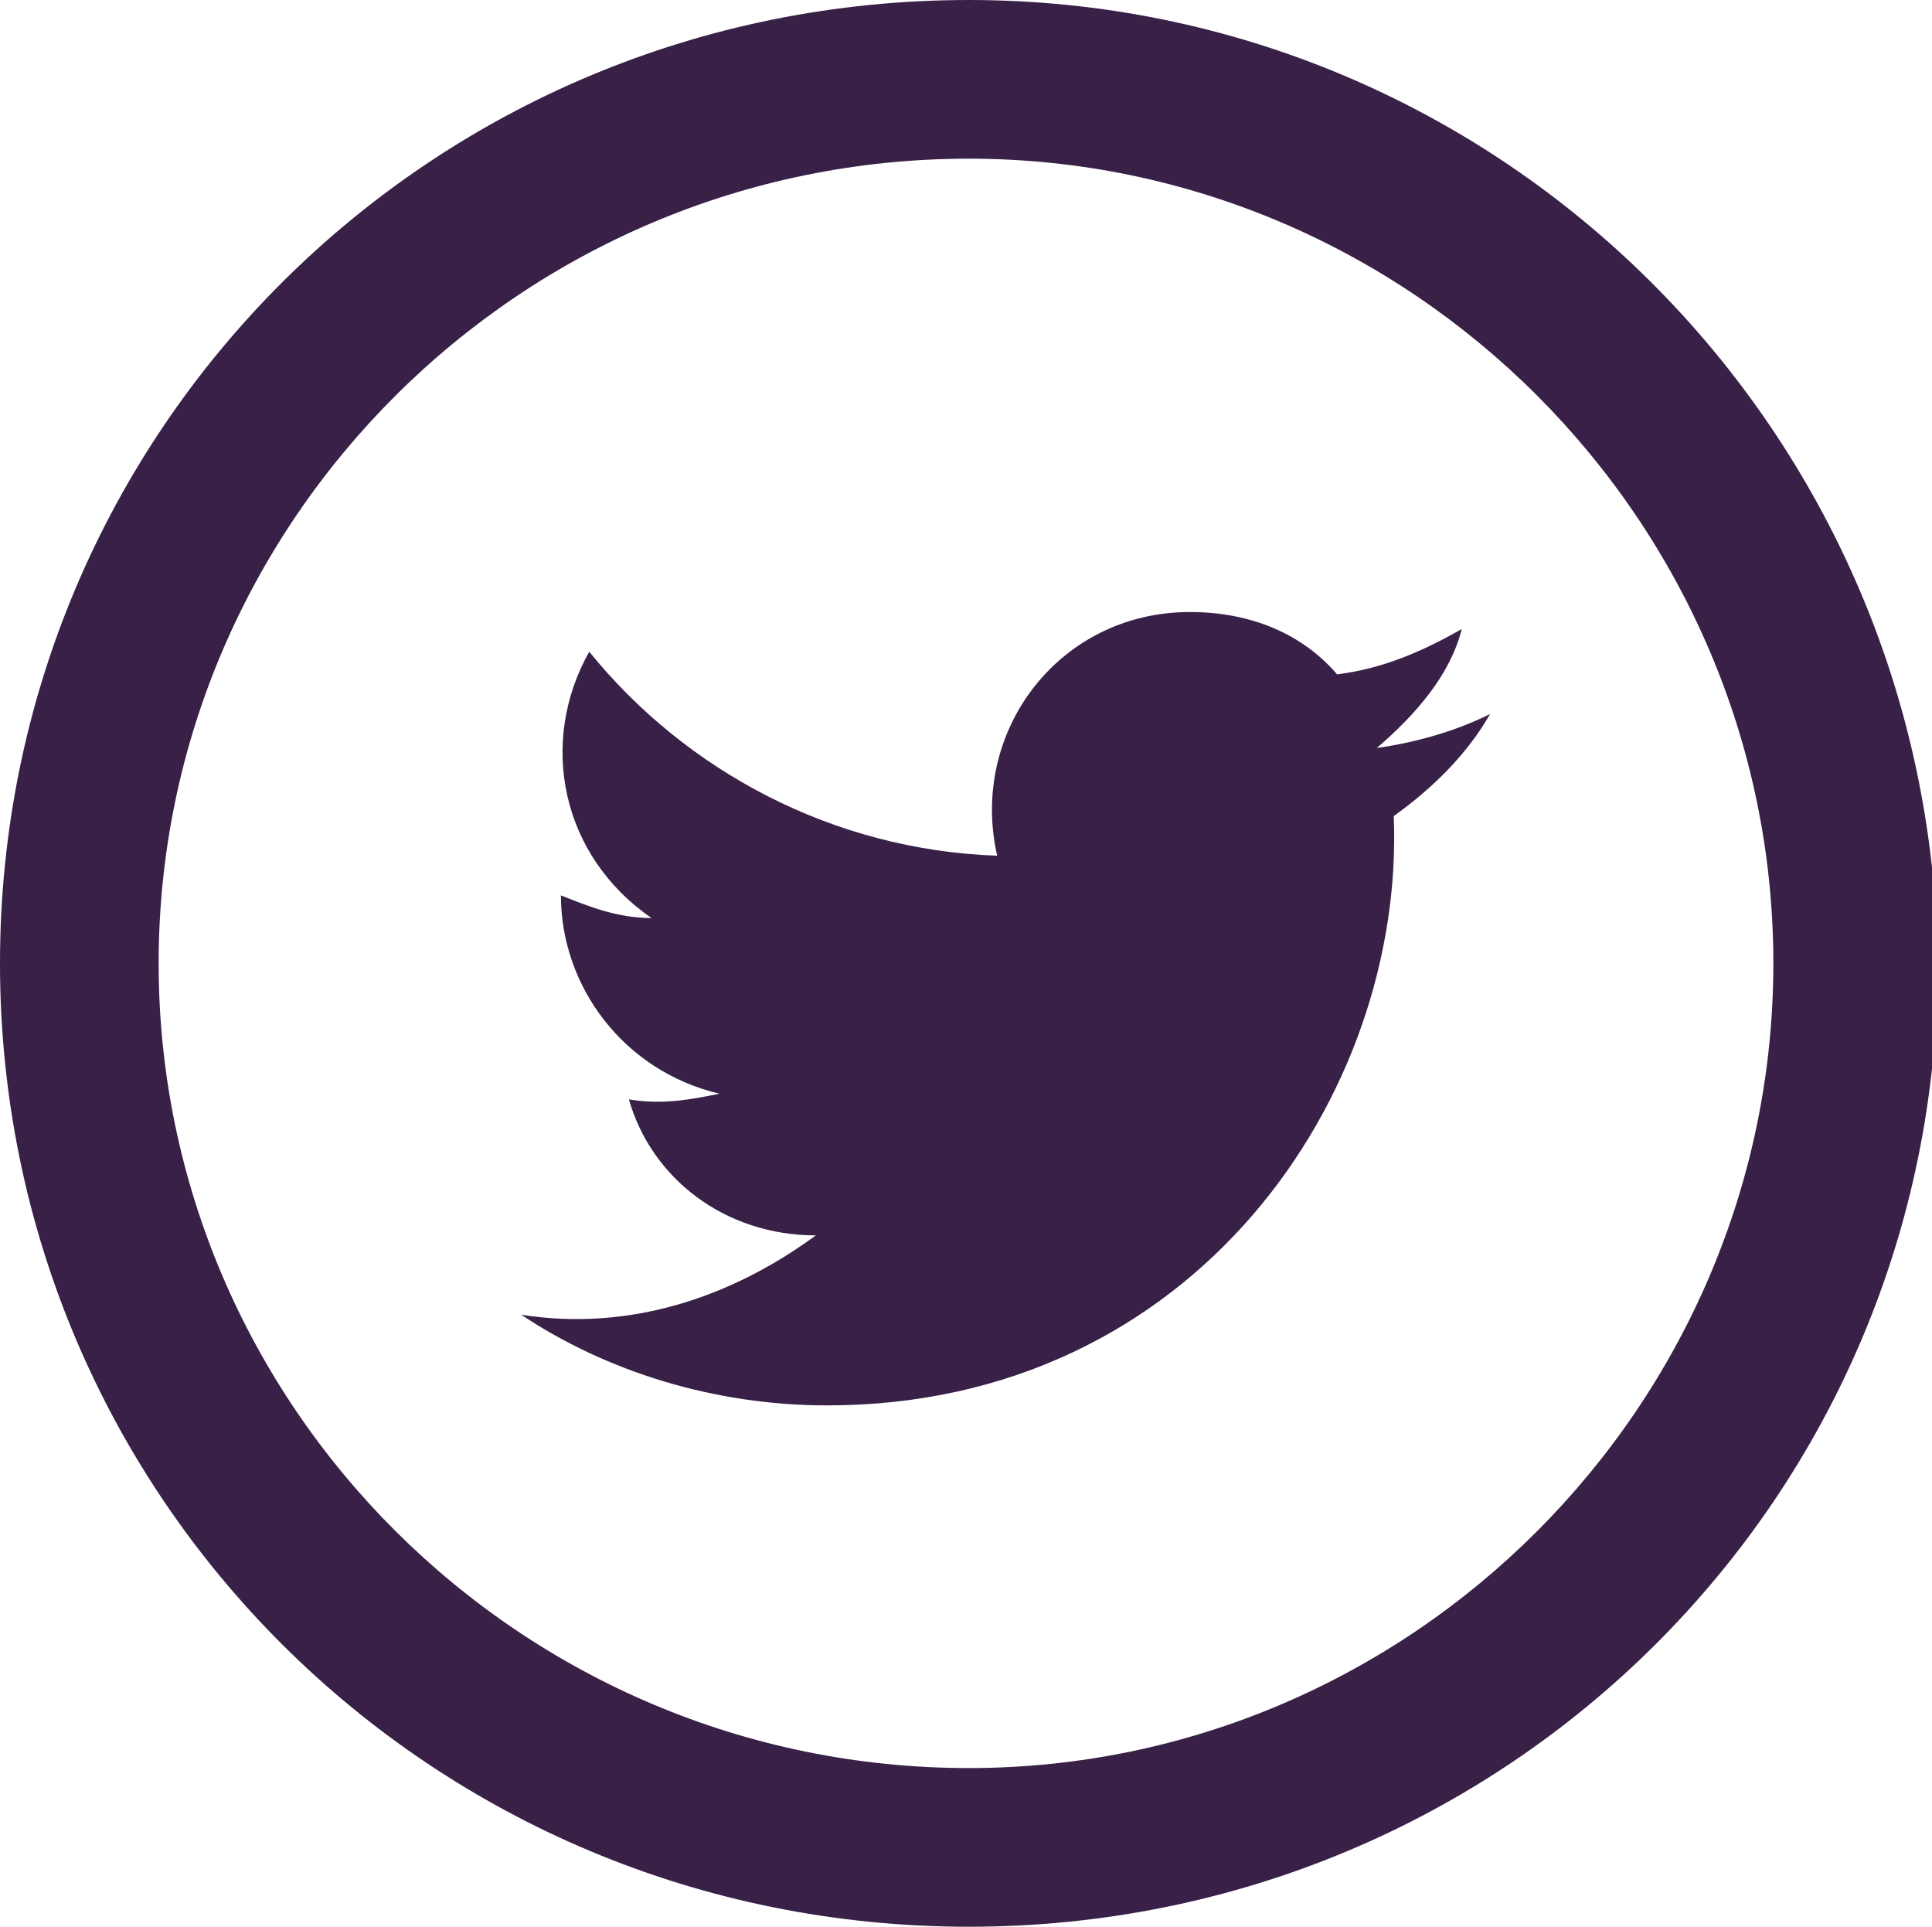
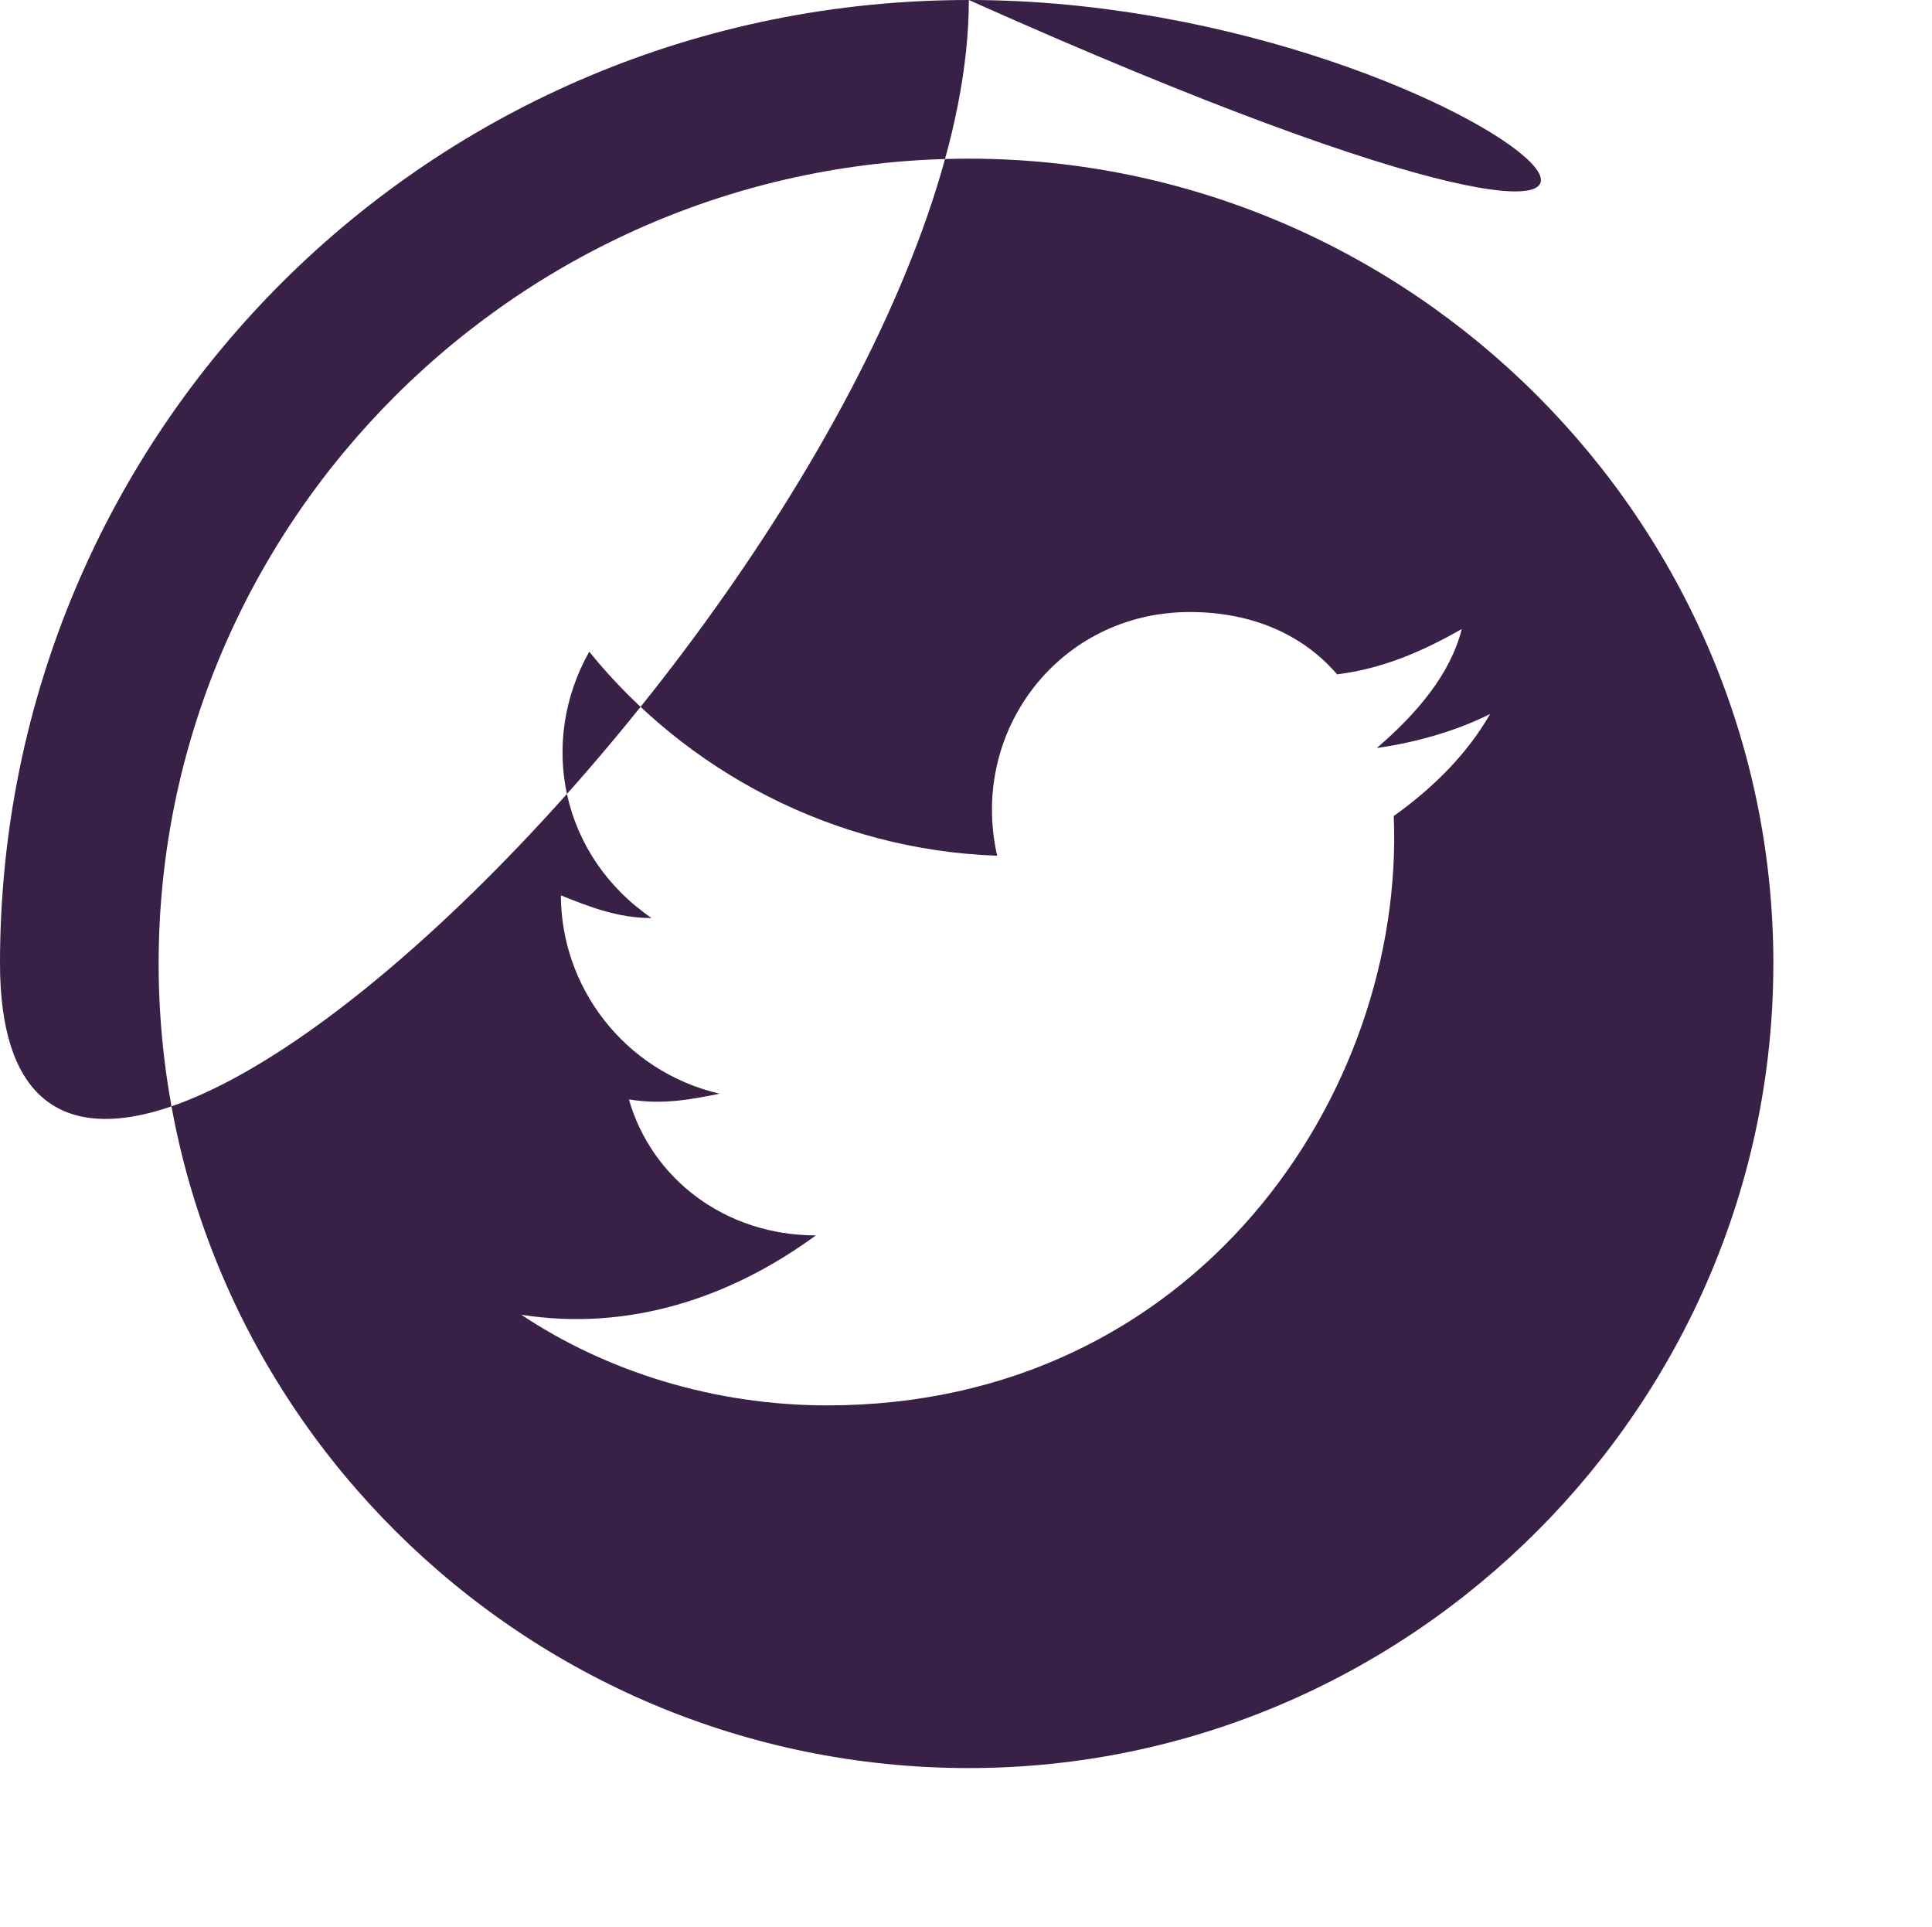
<svg xmlns="http://www.w3.org/2000/svg" version="1.1" id="Layer_1" x="0px" y="0px" width="34.1px" height="34px" viewBox="0 0 34.1 34" style="enable-background:new 0 0 34.1 34;" xml:space="preserve">
  <style type="text/css">
	.st0{fill:#DFA5BC;}
	.st1{fill:#AC1250;}
	.st2{fill:#FFFFFF;}
	.st3{fill:#382047;}
	.st4{opacity:0.8;fill:#382047;}
	.st5{opacity:0.8;}
</style>
-   <path class="st3" d="M17.1,0C7.6,0,0,7.6,0,17c0,9.4,7.6,17,17.1,17s17.1-7.6,17.1-17C34.1,7.6,26.5,0,17.1,0z M17.1,31.2  C9.2,31.2,2.8,24.8,2.8,17S9.2,2.8,17.1,2.8c7.8,0,14.2,6.4,14.2,14.2S24.9,31.2,17.1,31.2z M25.8,11.1c-0.7,0.4-1.4,0.7-2.2,0.8  c-0.6-0.7-1.5-1.1-2.6-1.1c-2.3,0-3.9,2.1-3.4,4.3c-2.9-0.1-5.5-1.5-7.2-3.6c-0.9,1.6-0.5,3.6,1.1,4.7c-0.6,0-1.1-0.2-1.6-0.4  c0,1.6,1.1,3.1,2.8,3.5c-0.5,0.1-1,0.2-1.6,0.1c0.4,1.4,1.7,2.4,3.3,2.4c-1.5,1.1-3.3,1.7-5.2,1.4c1.5,1,3.4,1.6,5.4,1.6  c6.5,0,10.2-5.5,10-10.4c0.7-0.5,1.3-1.1,1.7-1.8c-0.6,0.3-1.3,0.5-2,0.6C25,12.6,25.6,11.9,25.8,11.1z" />
+   <path class="st3" d="M17.1,0C7.6,0,0,7.6,0,17s17.1-7.6,17.1-17C34.1,7.6,26.5,0,17.1,0z M17.1,31.2  C9.2,31.2,2.8,24.8,2.8,17S9.2,2.8,17.1,2.8c7.8,0,14.2,6.4,14.2,14.2S24.9,31.2,17.1,31.2z M25.8,11.1c-0.7,0.4-1.4,0.7-2.2,0.8  c-0.6-0.7-1.5-1.1-2.6-1.1c-2.3,0-3.9,2.1-3.4,4.3c-2.9-0.1-5.5-1.5-7.2-3.6c-0.9,1.6-0.5,3.6,1.1,4.7c-0.6,0-1.1-0.2-1.6-0.4  c0,1.6,1.1,3.1,2.8,3.5c-0.5,0.1-1,0.2-1.6,0.1c0.4,1.4,1.7,2.4,3.3,2.4c-1.5,1.1-3.3,1.7-5.2,1.4c1.5,1,3.4,1.6,5.4,1.6  c6.5,0,10.2-5.5,10-10.4c0.7-0.5,1.3-1.1,1.7-1.8c-0.6,0.3-1.3,0.5-2,0.6C25,12.6,25.6,11.9,25.8,11.1z" />
</svg>